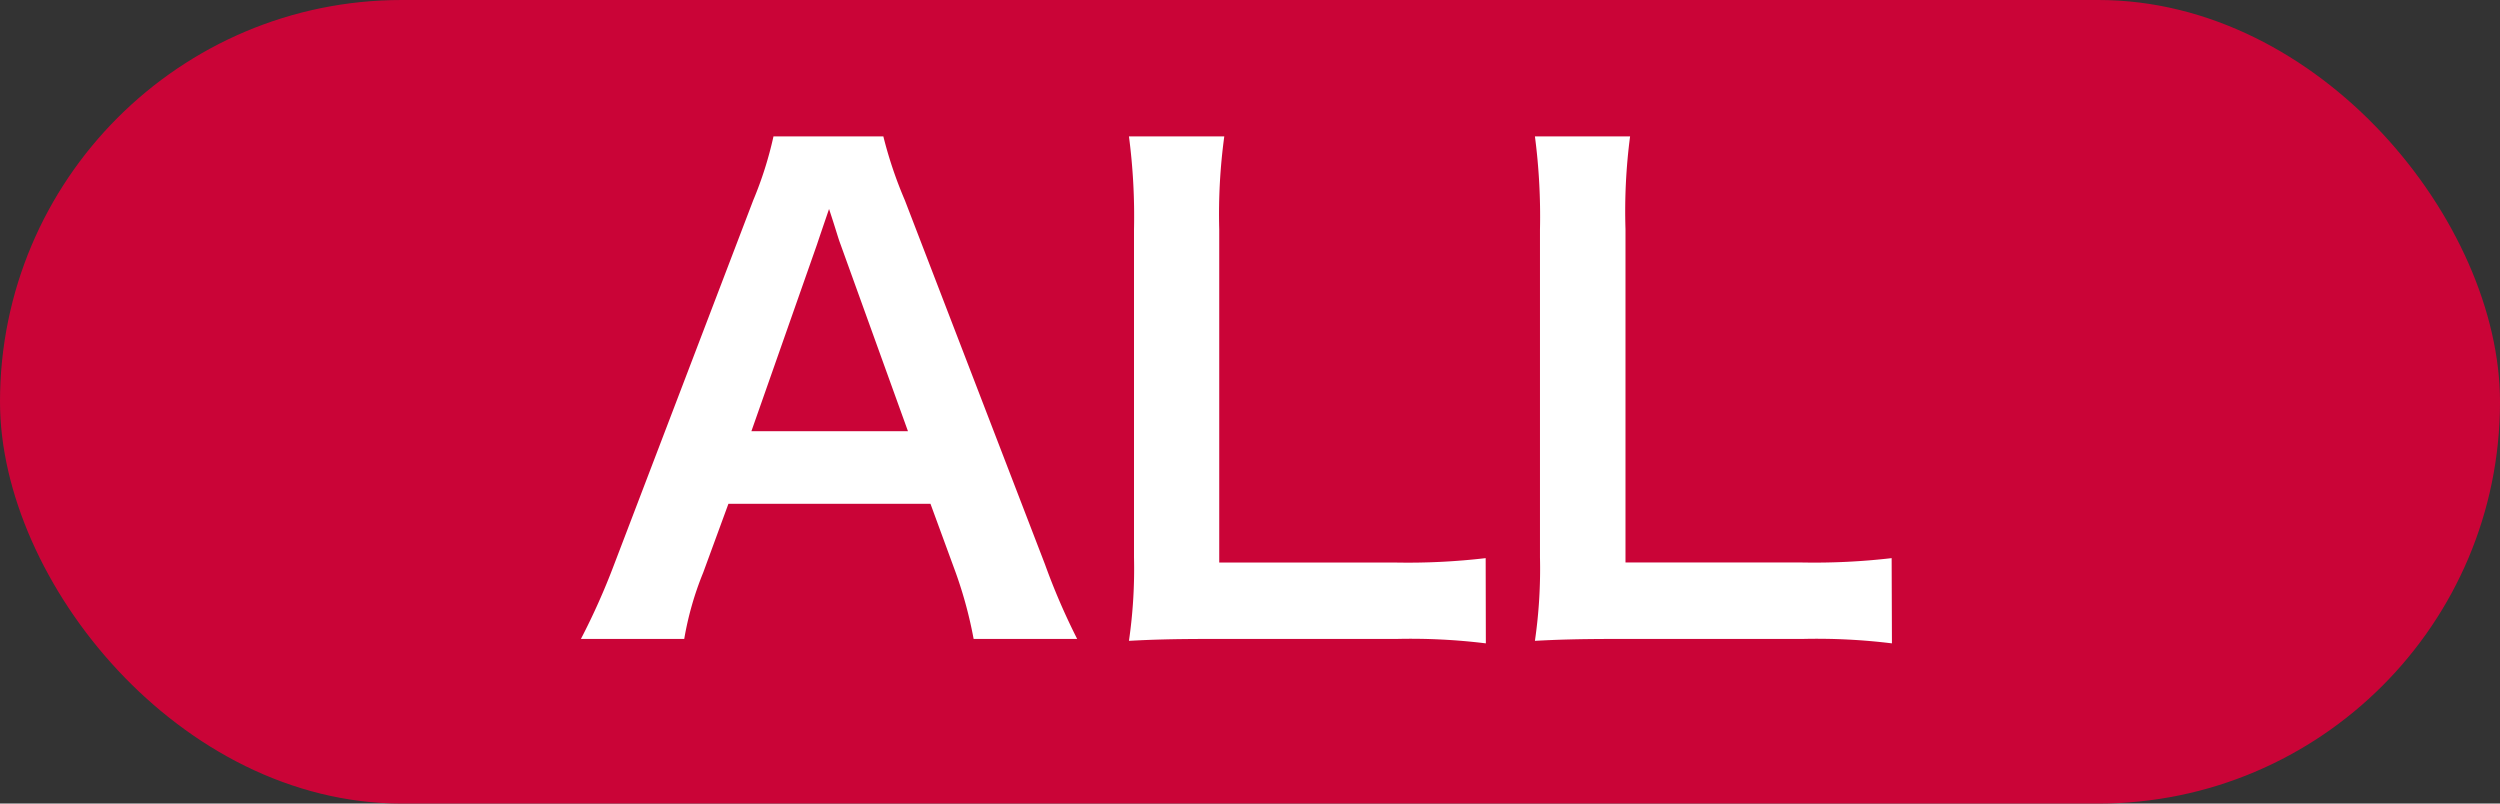
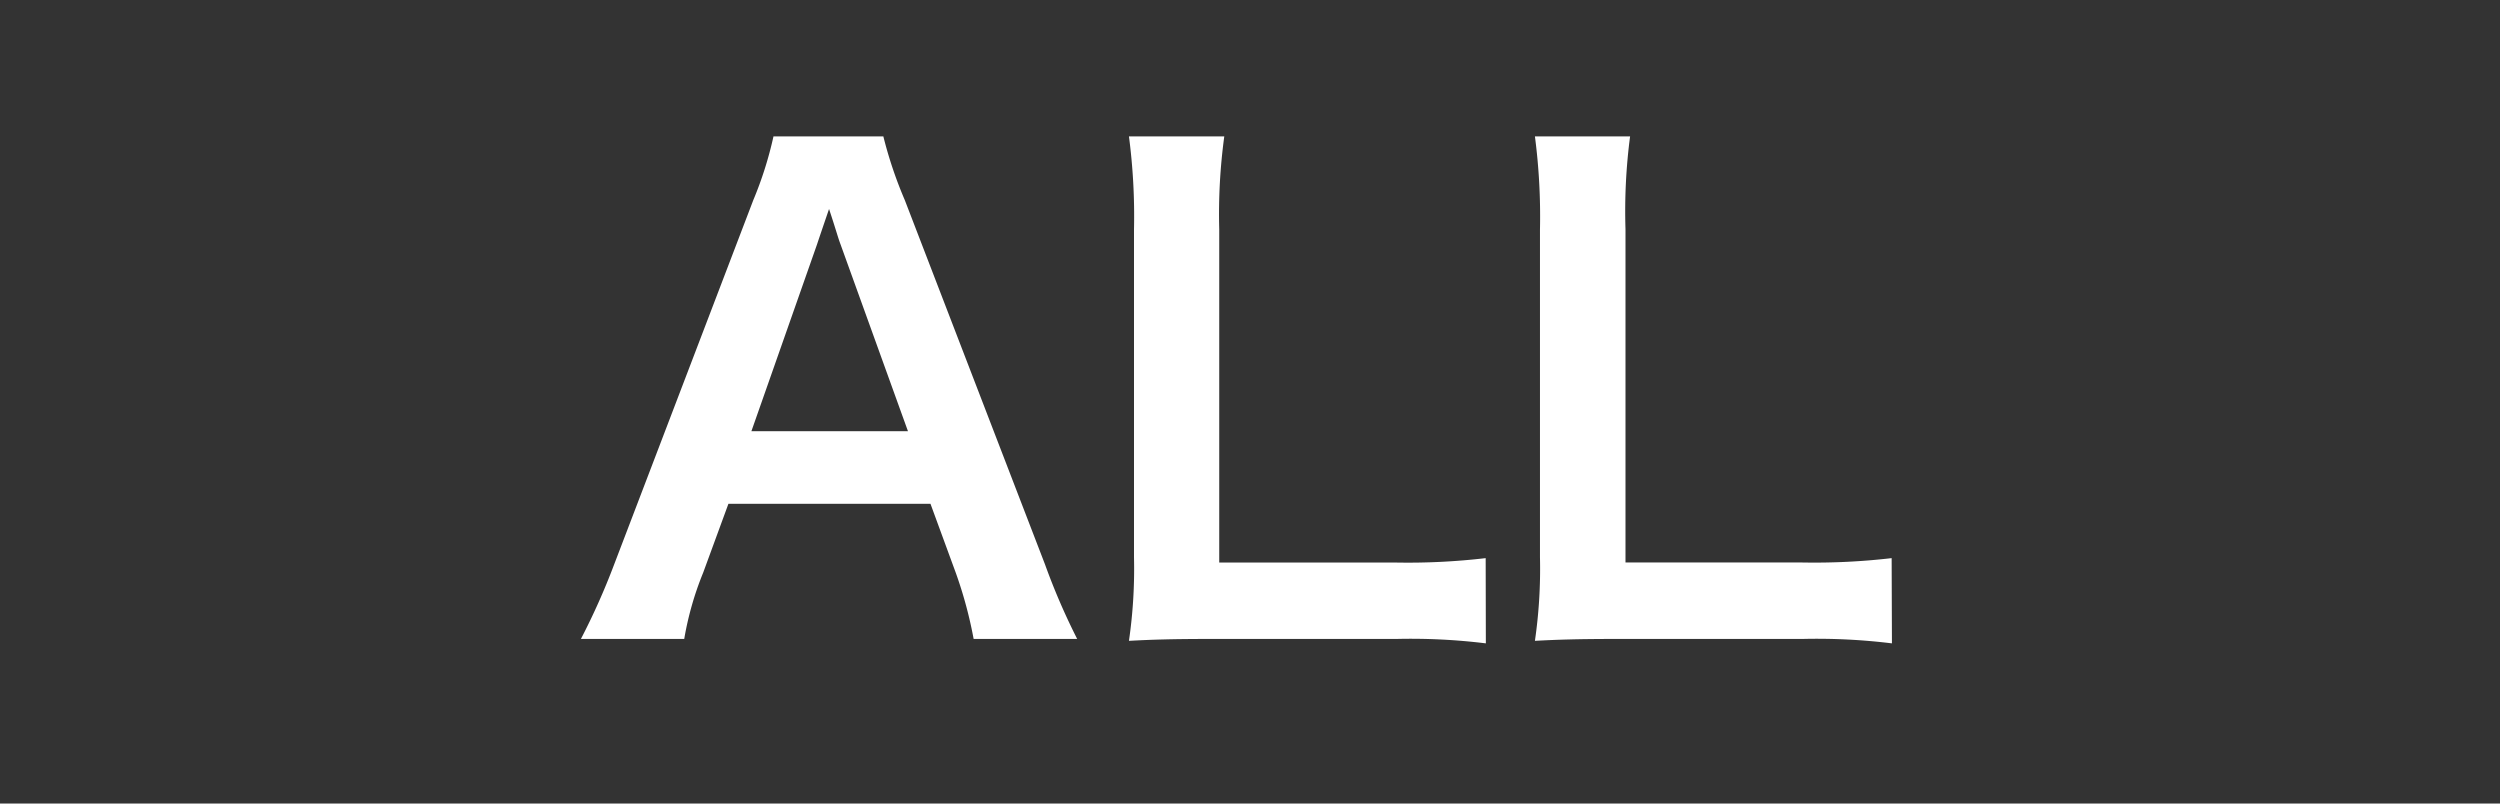
<svg xmlns="http://www.w3.org/2000/svg" width="43.556" height="14" viewBox="0 0 43.556 14">
  <rect x="0" y="0" width="43.556" height="14" fill="#333333" stroke="none" />
-   <rect width="43.556" height="14" rx="7" fill="#ca0437" />
  <path d="M8.767.132a11.544,11.544,0,0,1-.561-1.3L5.764-7.513A7.284,7.284,0,0,1,5.39-8.624H3.476a6.515,6.515,0,0,1-.352,1.111L.7-1.166A12.024,12.024,0,0,1,.121.132h1.8a5.486,5.486,0,0,1,.33-1.155l.44-1.2h3.52l.44,1.2A7.4,7.4,0,0,1,6.963.132ZM5.819-3.487H3.091L4.235-6.743c.033-.1.033-.1.209-.616.121.363.154.495.2.616ZM15.884-1.276a11.609,11.609,0,0,1-1.562.077h-3.08V-7.007a10.03,10.03,0,0,1,.088-1.617H9.669A10.725,10.725,0,0,1,9.757-7v5.709A8.728,8.728,0,0,1,9.669.165c.4-.022.781-.033,1.4-.033h3.256a10.678,10.678,0,0,1,1.562.077Zm7.073,0A11.609,11.609,0,0,1,21.4-1.2h-3.08V-7.007A10.03,10.03,0,0,1,18.4-8.624H16.742A10.725,10.725,0,0,1,16.83-7v5.709A8.728,8.728,0,0,1,16.742.165c.4-.022.781-.033,1.4-.033H21.4a10.678,10.678,0,0,1,1.562.077Z" transform="translate(10 11)" fill="#fff" />
</svg>